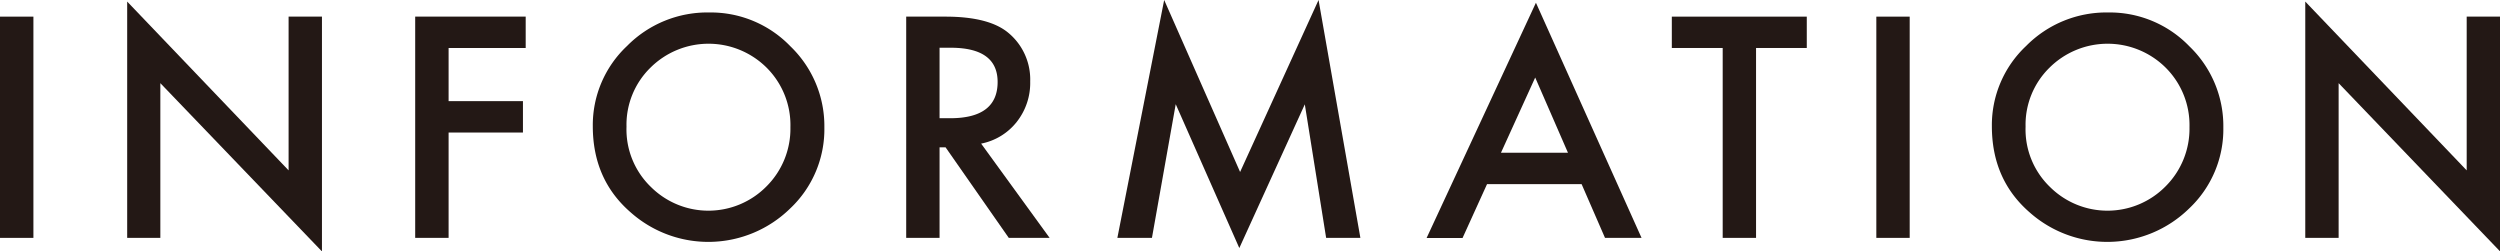
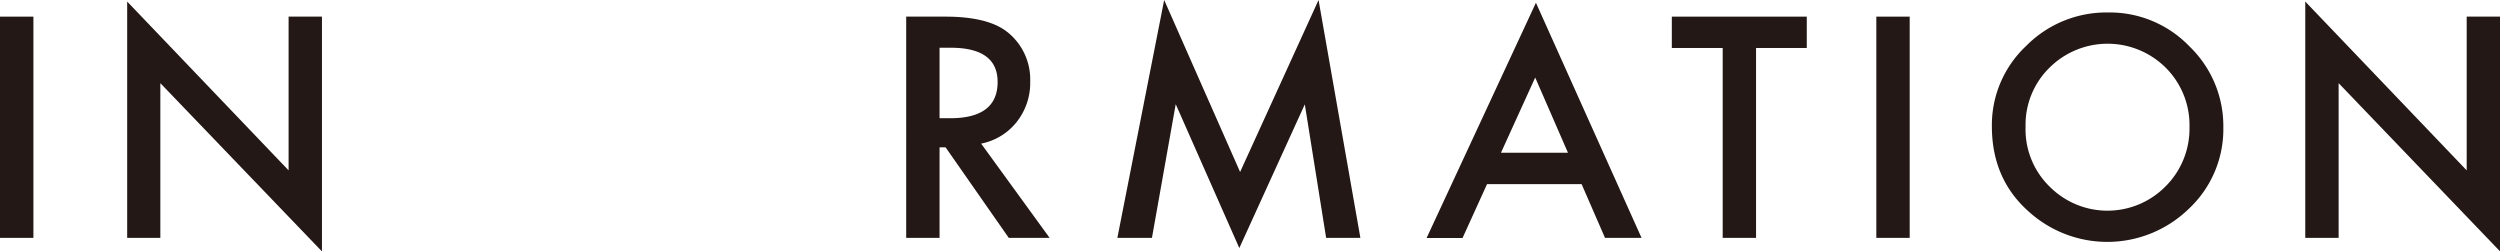
<svg xmlns="http://www.w3.org/2000/svg" viewBox="0 0 511.09 51.39">
  <defs>
    <style>.cls-1{fill:#231815;}</style>
  </defs>
  <g id="レイヤー_2" data-name="レイヤー 2">
    <g id="design">
      <path class="cls-1" d="M6.83,3.4V48.63H0V3.4Z" />
      <path class="cls-1" d="M26,48.63V.32L59,34.83V3.4h6.82v48L32.78,17V48.63Z" />
-       <path class="cls-1" d="M107.47,9.81H91.71V20.68h15.2V27.1H91.71V48.63H84.88V3.4h22.59Z" />
-       <path class="cls-1" d="M121.19,25.81a22.19,22.19,0,0,1,7-16.41A23.06,23.06,0,0,1,145,2.55a22.6,22.6,0,0,1,16.58,6.91,22.61,22.61,0,0,1,6.95,16.61,22.25,22.25,0,0,1-7,16.56,23.91,23.91,0,0,1-32.63.76Q121.19,36.69,121.19,25.81Zm6.89.09a16.33,16.33,0,0,0,5,12.33,16.67,16.67,0,0,0,23.58-.09A16.65,16.65,0,0,0,161.59,26a16.57,16.57,0,0,0-4.83-12.13,16.85,16.85,0,0,0-23.82,0A16.31,16.31,0,0,0,128.08,25.9Z" />
      <path class="cls-1" d="M200.58,29.36l14,19.27h-8.35L193.31,30.12h-1.23V48.63h-6.82V3.4h8q9,0,12.95,3.37a12.38,12.38,0,0,1,4.4,9.9,12.83,12.83,0,0,1-2.76,8.26A12.25,12.25,0,0,1,200.58,29.36Zm-8.5-5.19h2.17q9.7,0,9.7-7.41,0-6.94-9.44-7h-2.43Z" />
      <path class="cls-1" d="M228.43,48.63,238,0l15.52,35.16L269.56,0l8.55,48.63h-7l-4.36-27.3L253.36,50.71l-13-29.41-4.86,27.33Z" />
      <path class="cls-1" d="M323.34,37.65H304l-5,11h-7.35L314,.56l21.59,48.07h-7.47Zm-2.79-6.42-6.7-15.38-7,15.38Z" />
      <path class="cls-1" d="M359,9.81V48.63h-6.82V9.81h-10.4V3.4h27.59V9.81Z" />
      <path class="cls-1" d="M390.41,3.4V48.63h-6.82V3.4Z" />
      <path class="cls-1" d="M407.21,25.81a22.19,22.19,0,0,1,7-16.41A23.06,23.06,0,0,1,431,2.55a22.6,22.6,0,0,1,16.58,6.91,22.61,22.61,0,0,1,6.95,16.61,22.25,22.25,0,0,1-7,16.56,23.91,23.91,0,0,1-32.63.76Q407.21,36.69,407.21,25.81Zm6.89.09a16.33,16.33,0,0,0,5,12.33,16.67,16.67,0,0,0,23.58-.09A16.65,16.65,0,0,0,447.61,26a16.57,16.57,0,0,0-4.83-12.13,16.85,16.85,0,0,0-23.82,0A16.31,16.31,0,0,0,414.1,25.9Z" />
      <path class="cls-1" d="M471.28,48.63V.32l33,34.51V3.4h6.83v48L478.1,17V48.63Z" />
    </g>
  </g>
</svg>